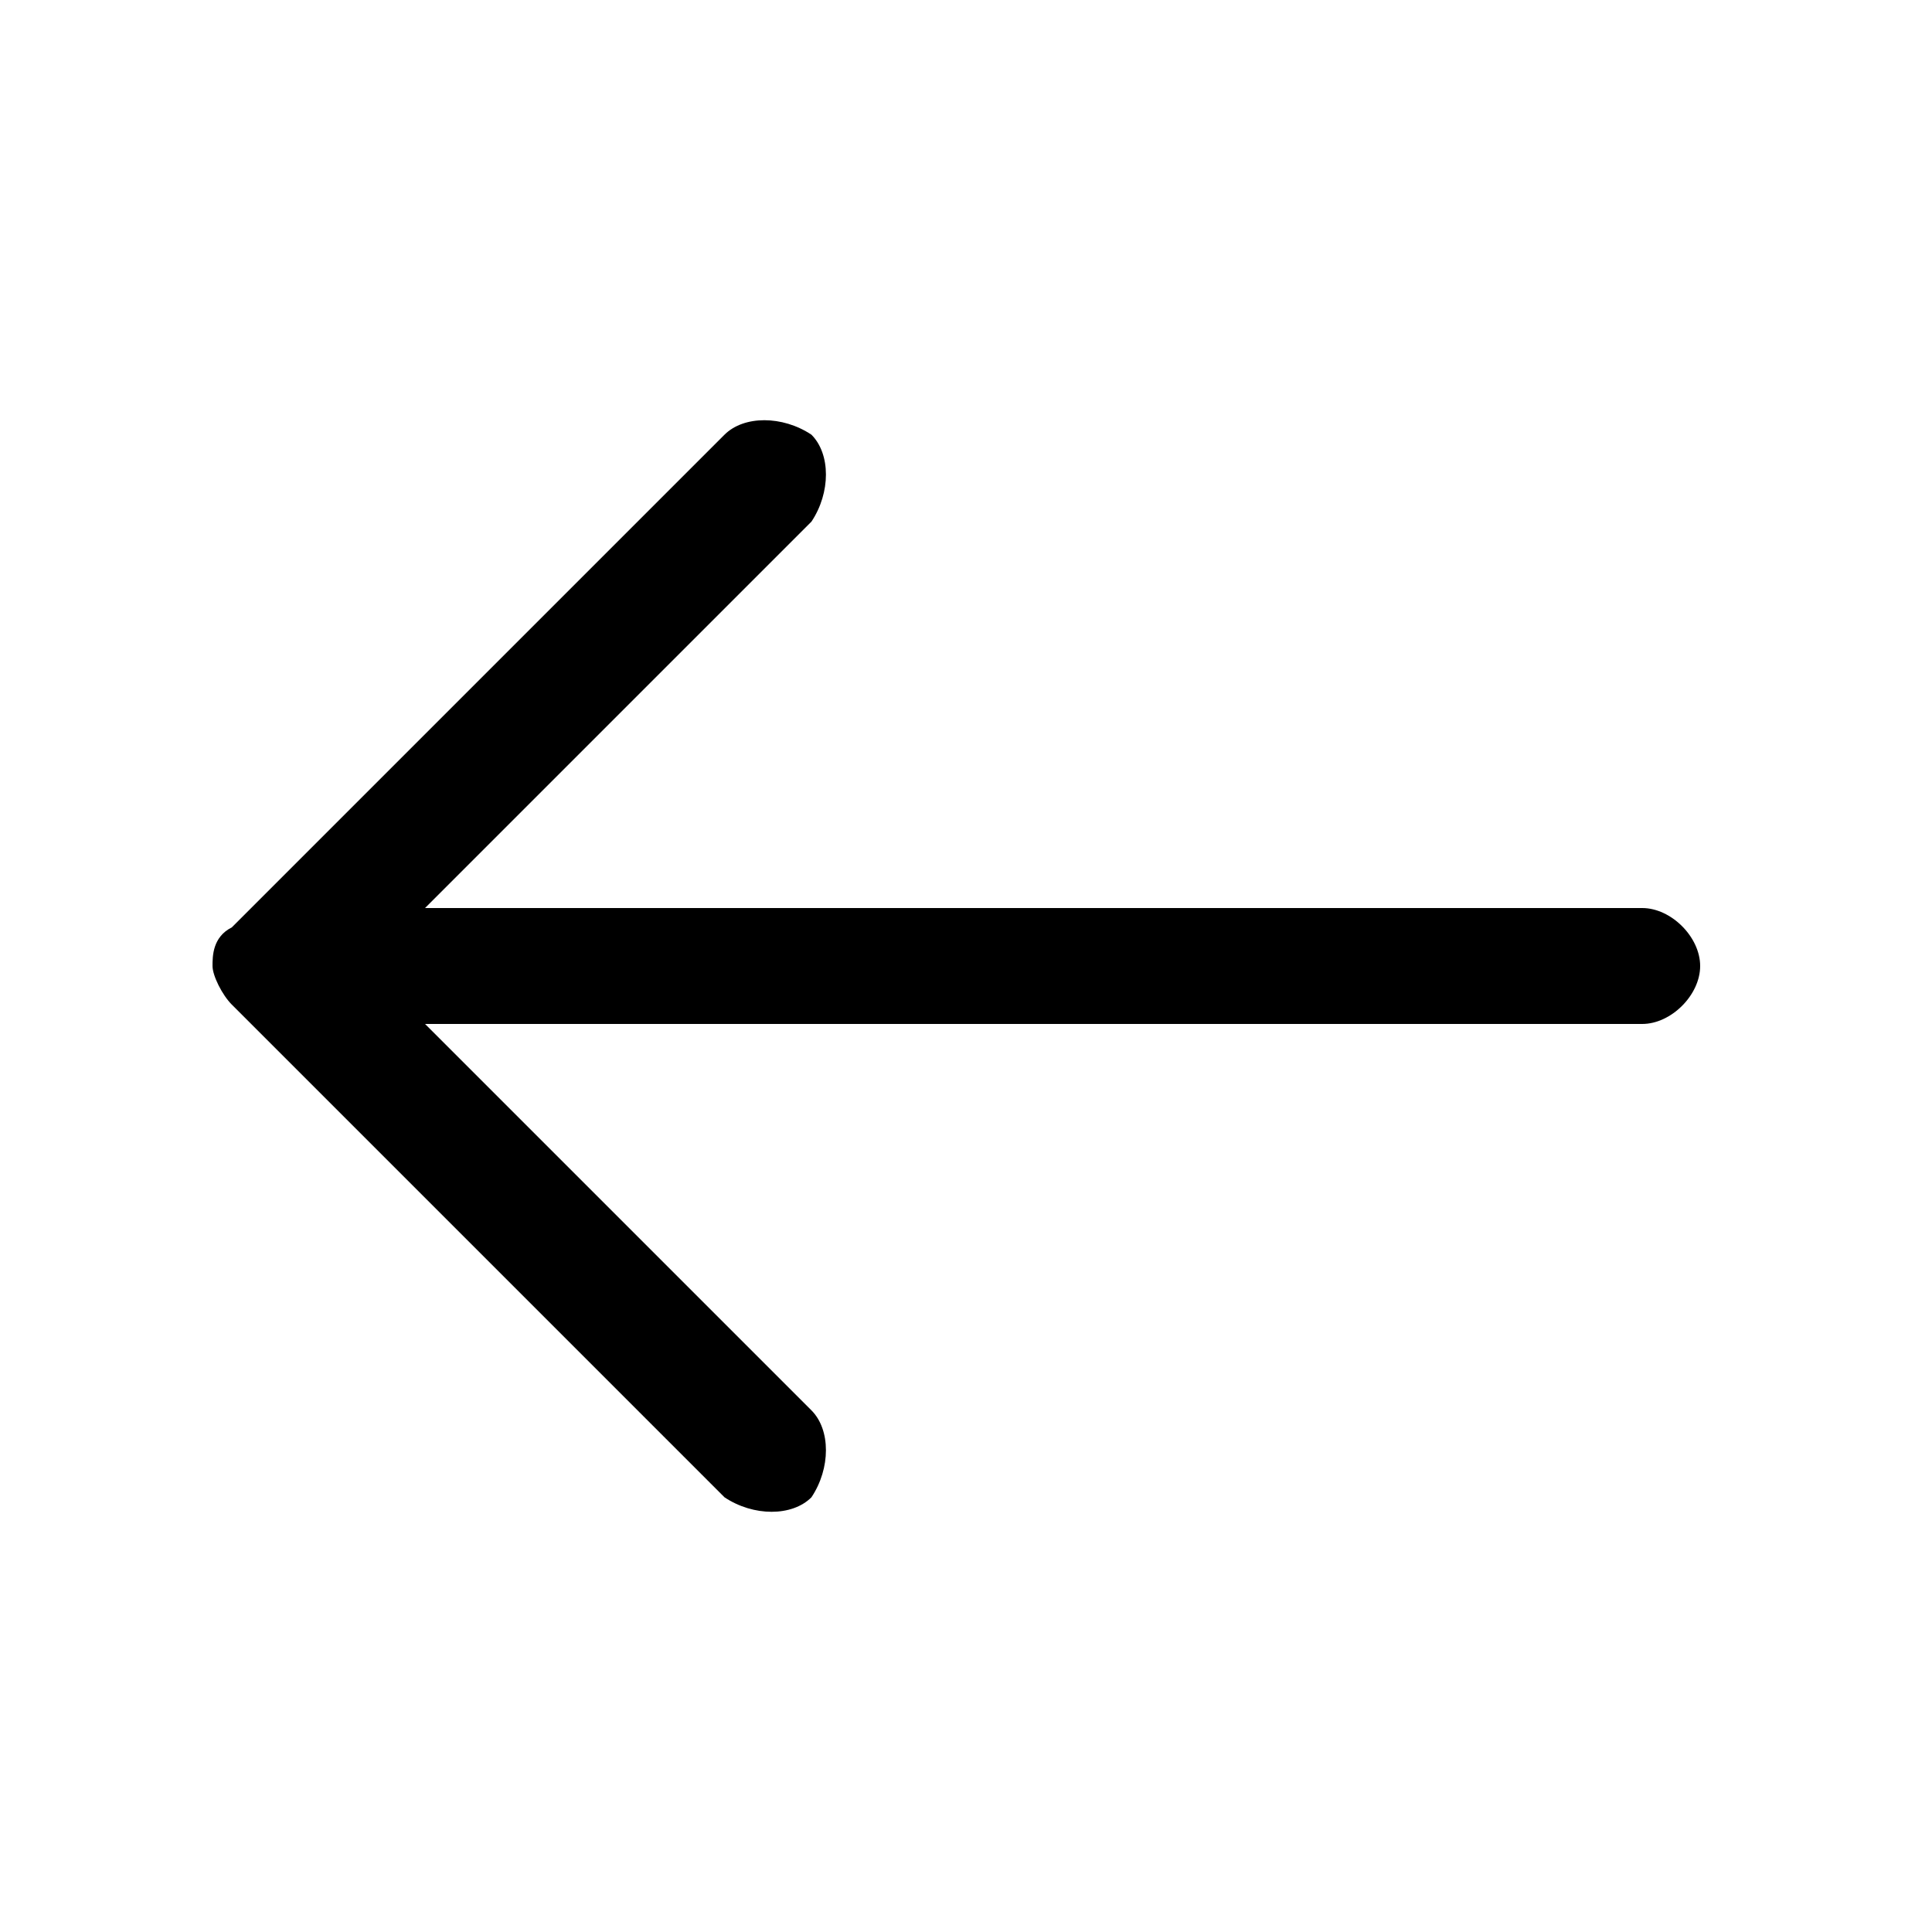
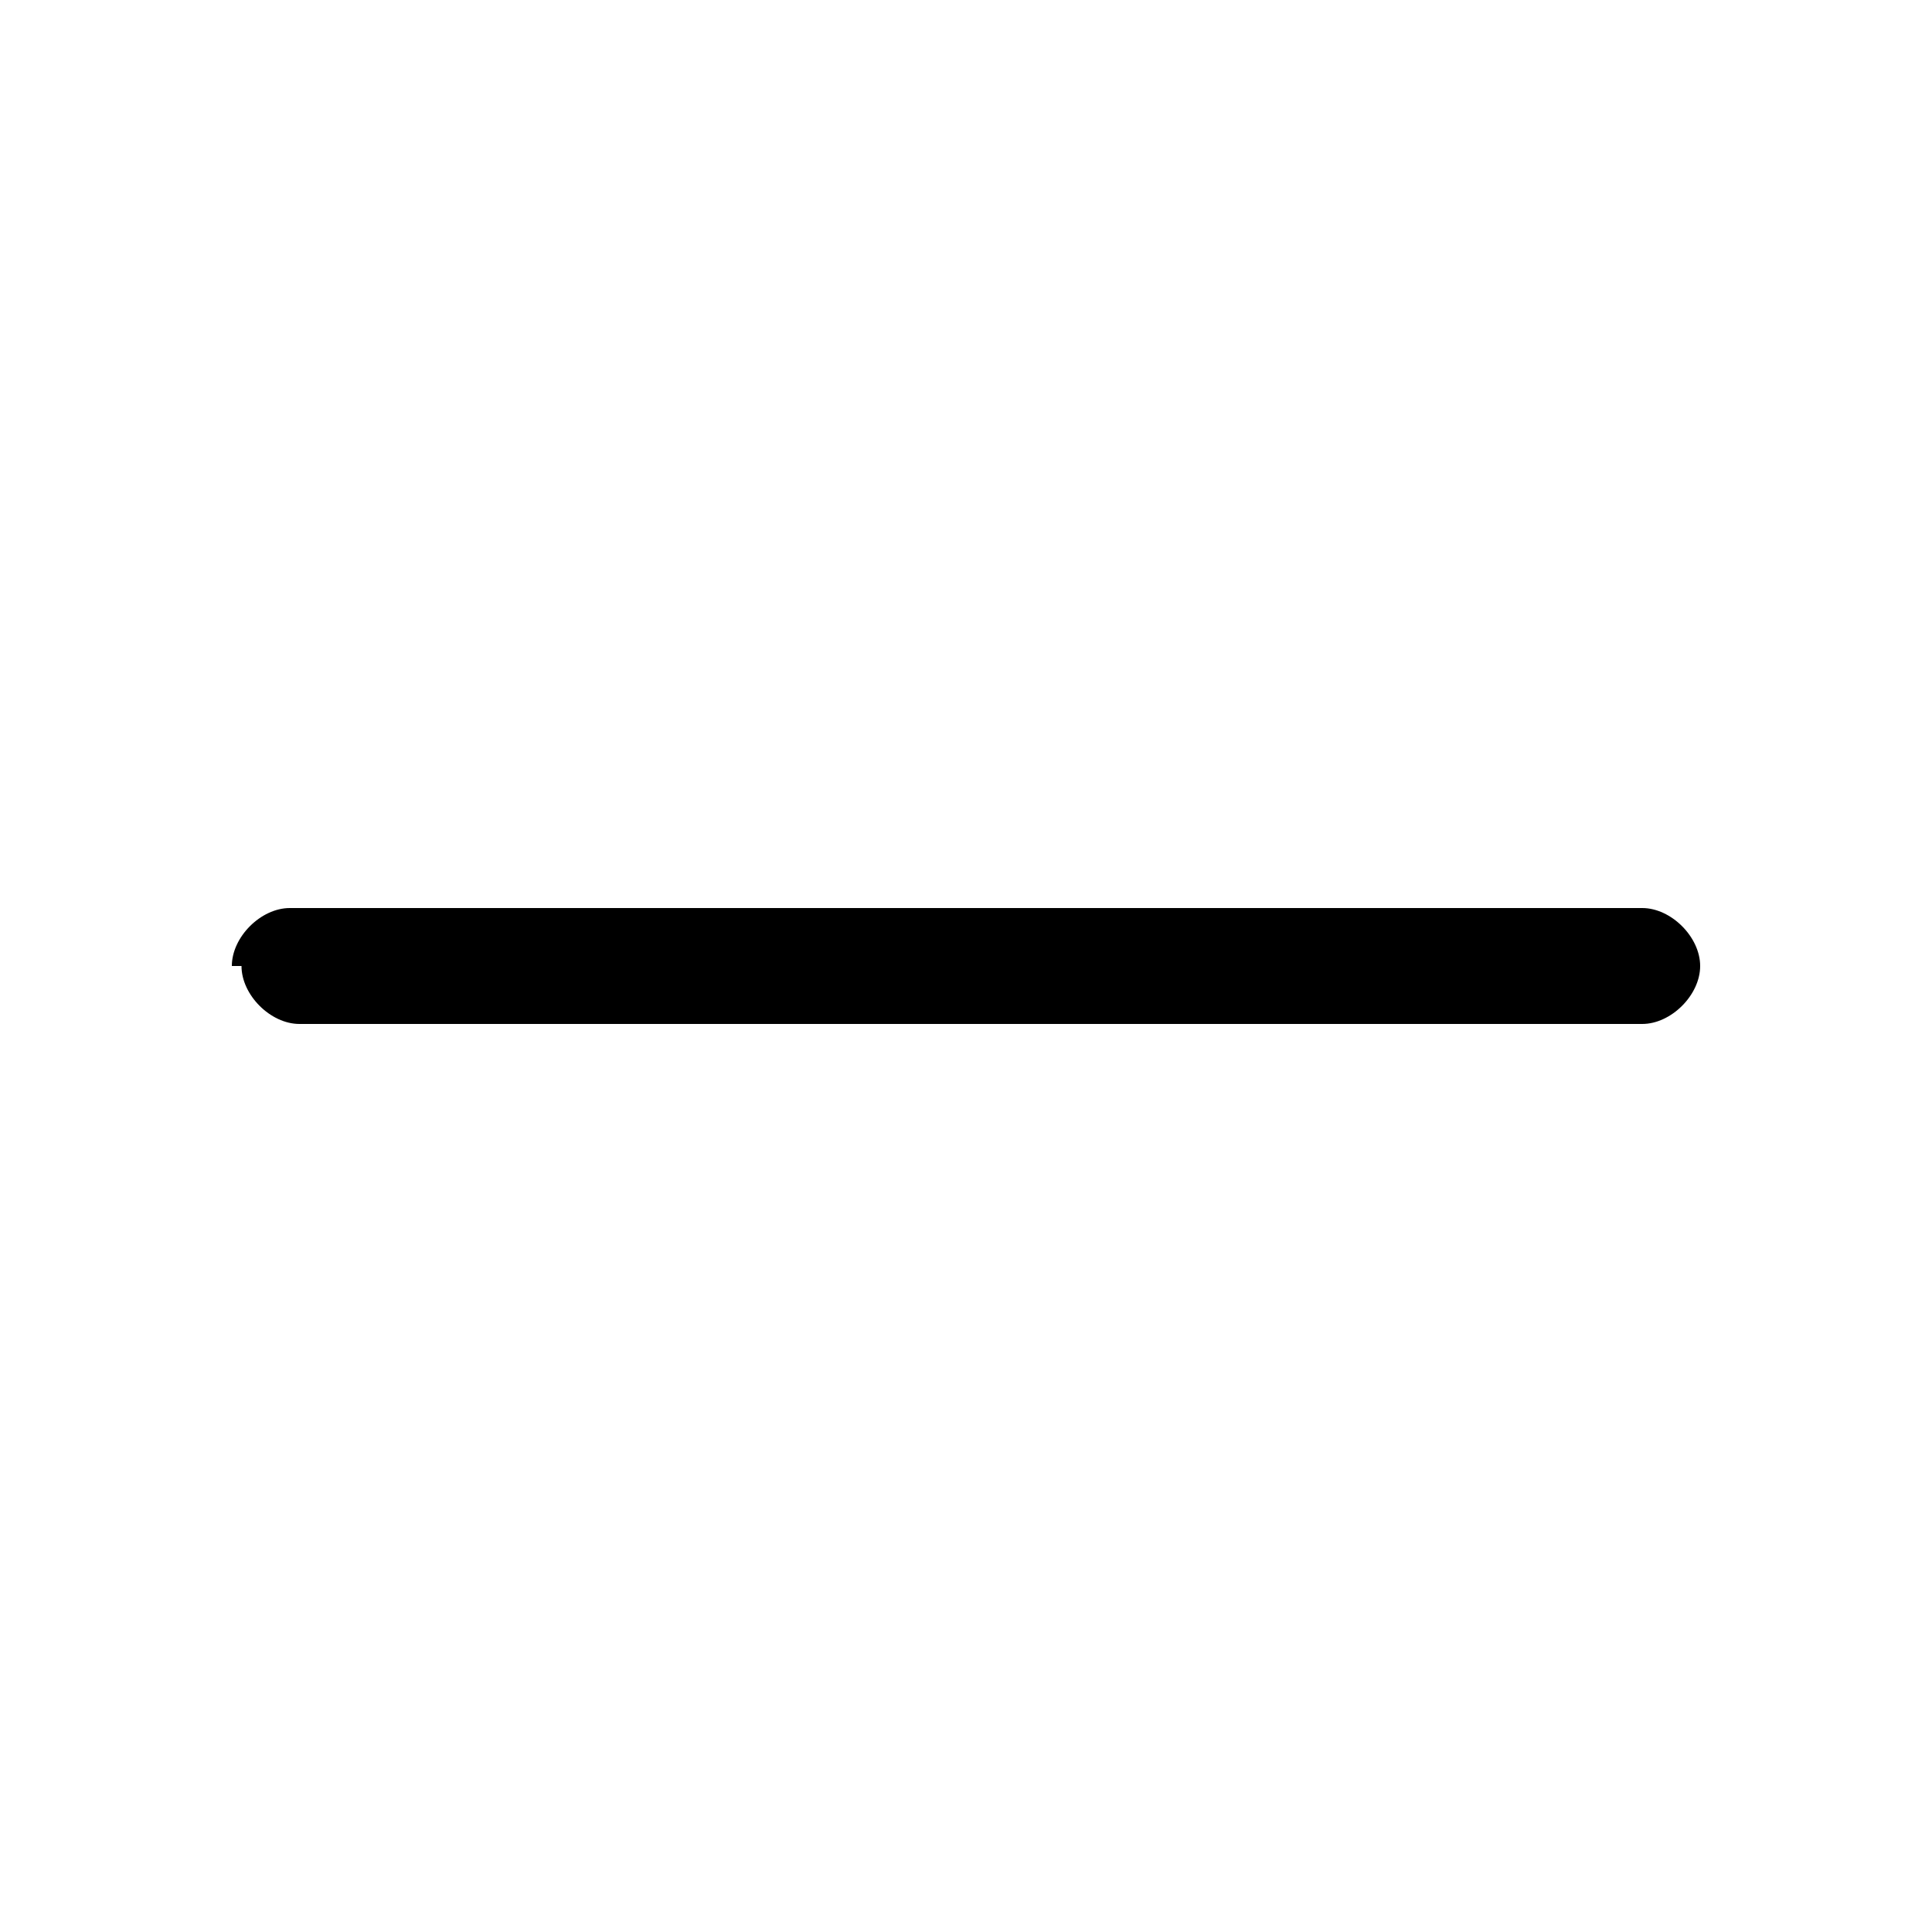
<svg xmlns="http://www.w3.org/2000/svg" baseProfile="tiny" data-name="Layer 1" viewBox="0 0 20 20">
-   <path fill-rule="evenodd" d="M8.4 4.5c.2.2.2.6 0 .9L3.8 10l4.6 4.6c.2.2.2.6 0 .9-.2.2-.6.2-.9 0l-5.1-5.1c-.1-.1-.2-.3-.2-.4s0-.3.2-.4l5.1-5.1c.2-.2.6-.2.9 0">
-     </path>
  <path fill-rule="evenodd" d="M2.4 10c0-.3.3-.6.6-.6h14c.3 0 .6.3.6.6s-.3.6-.6.6H3.1c-.3 0-.6-.3-.6-.6Z">
    </path>
</svg>